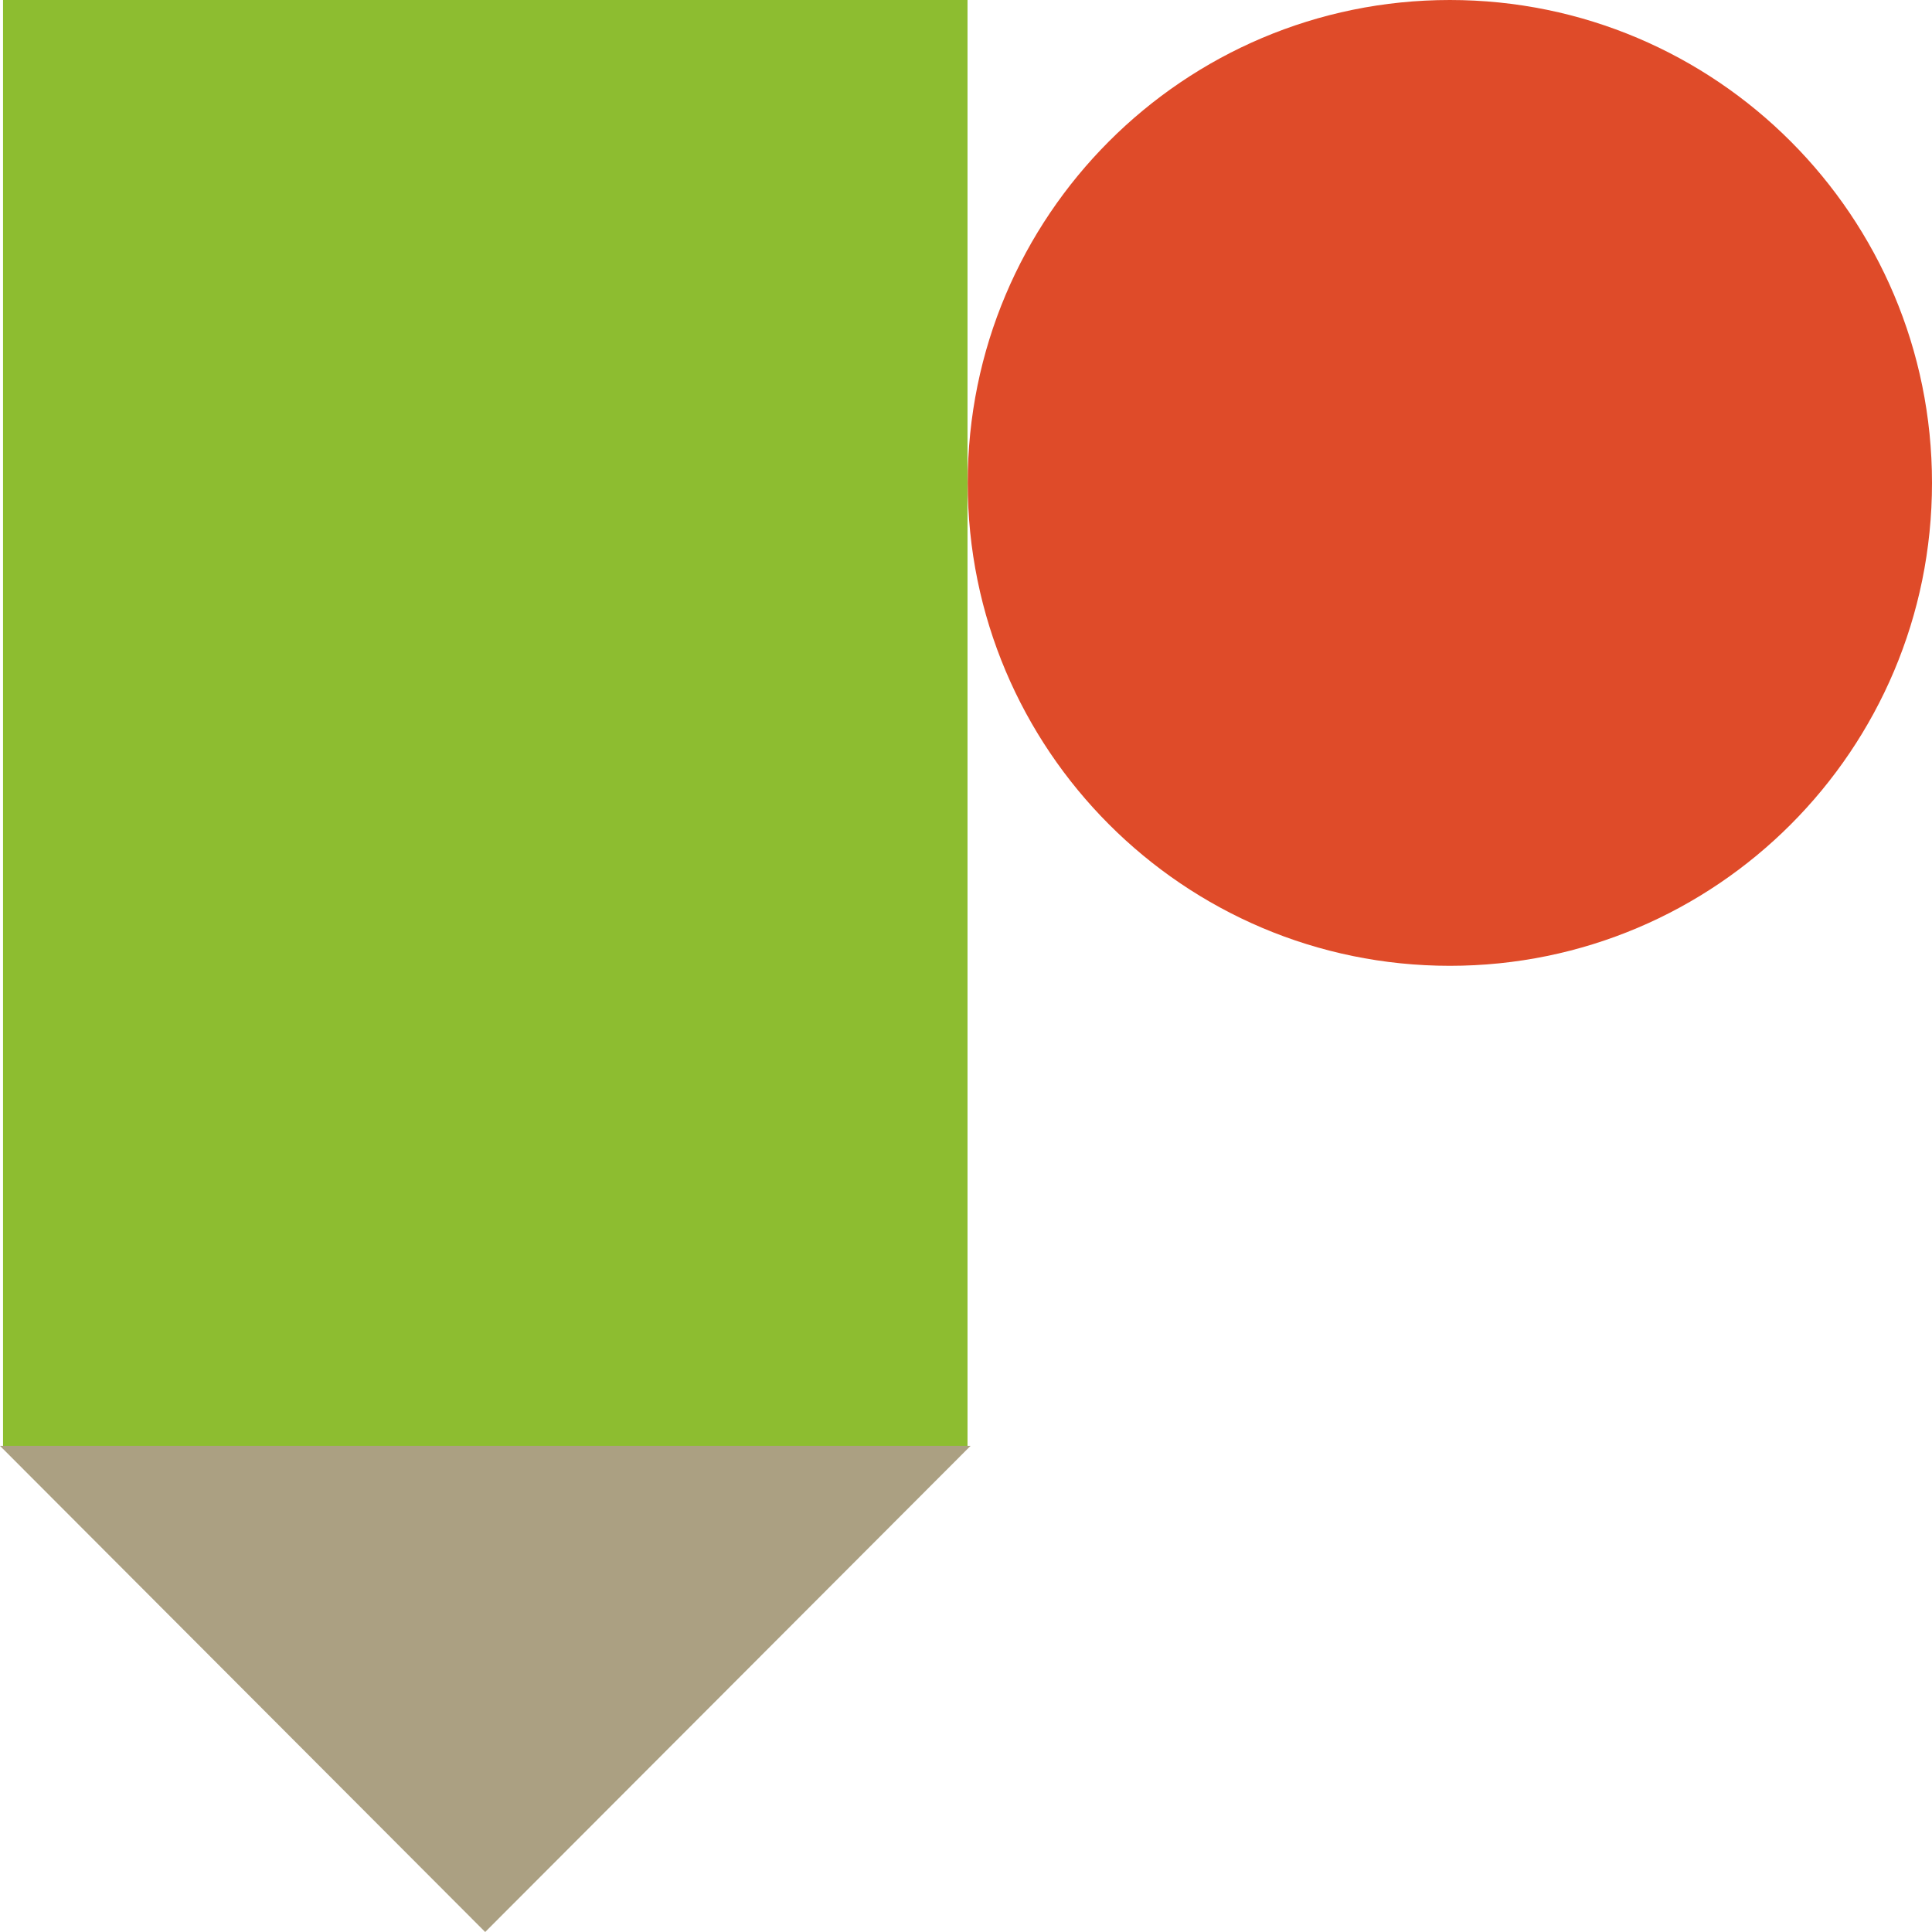
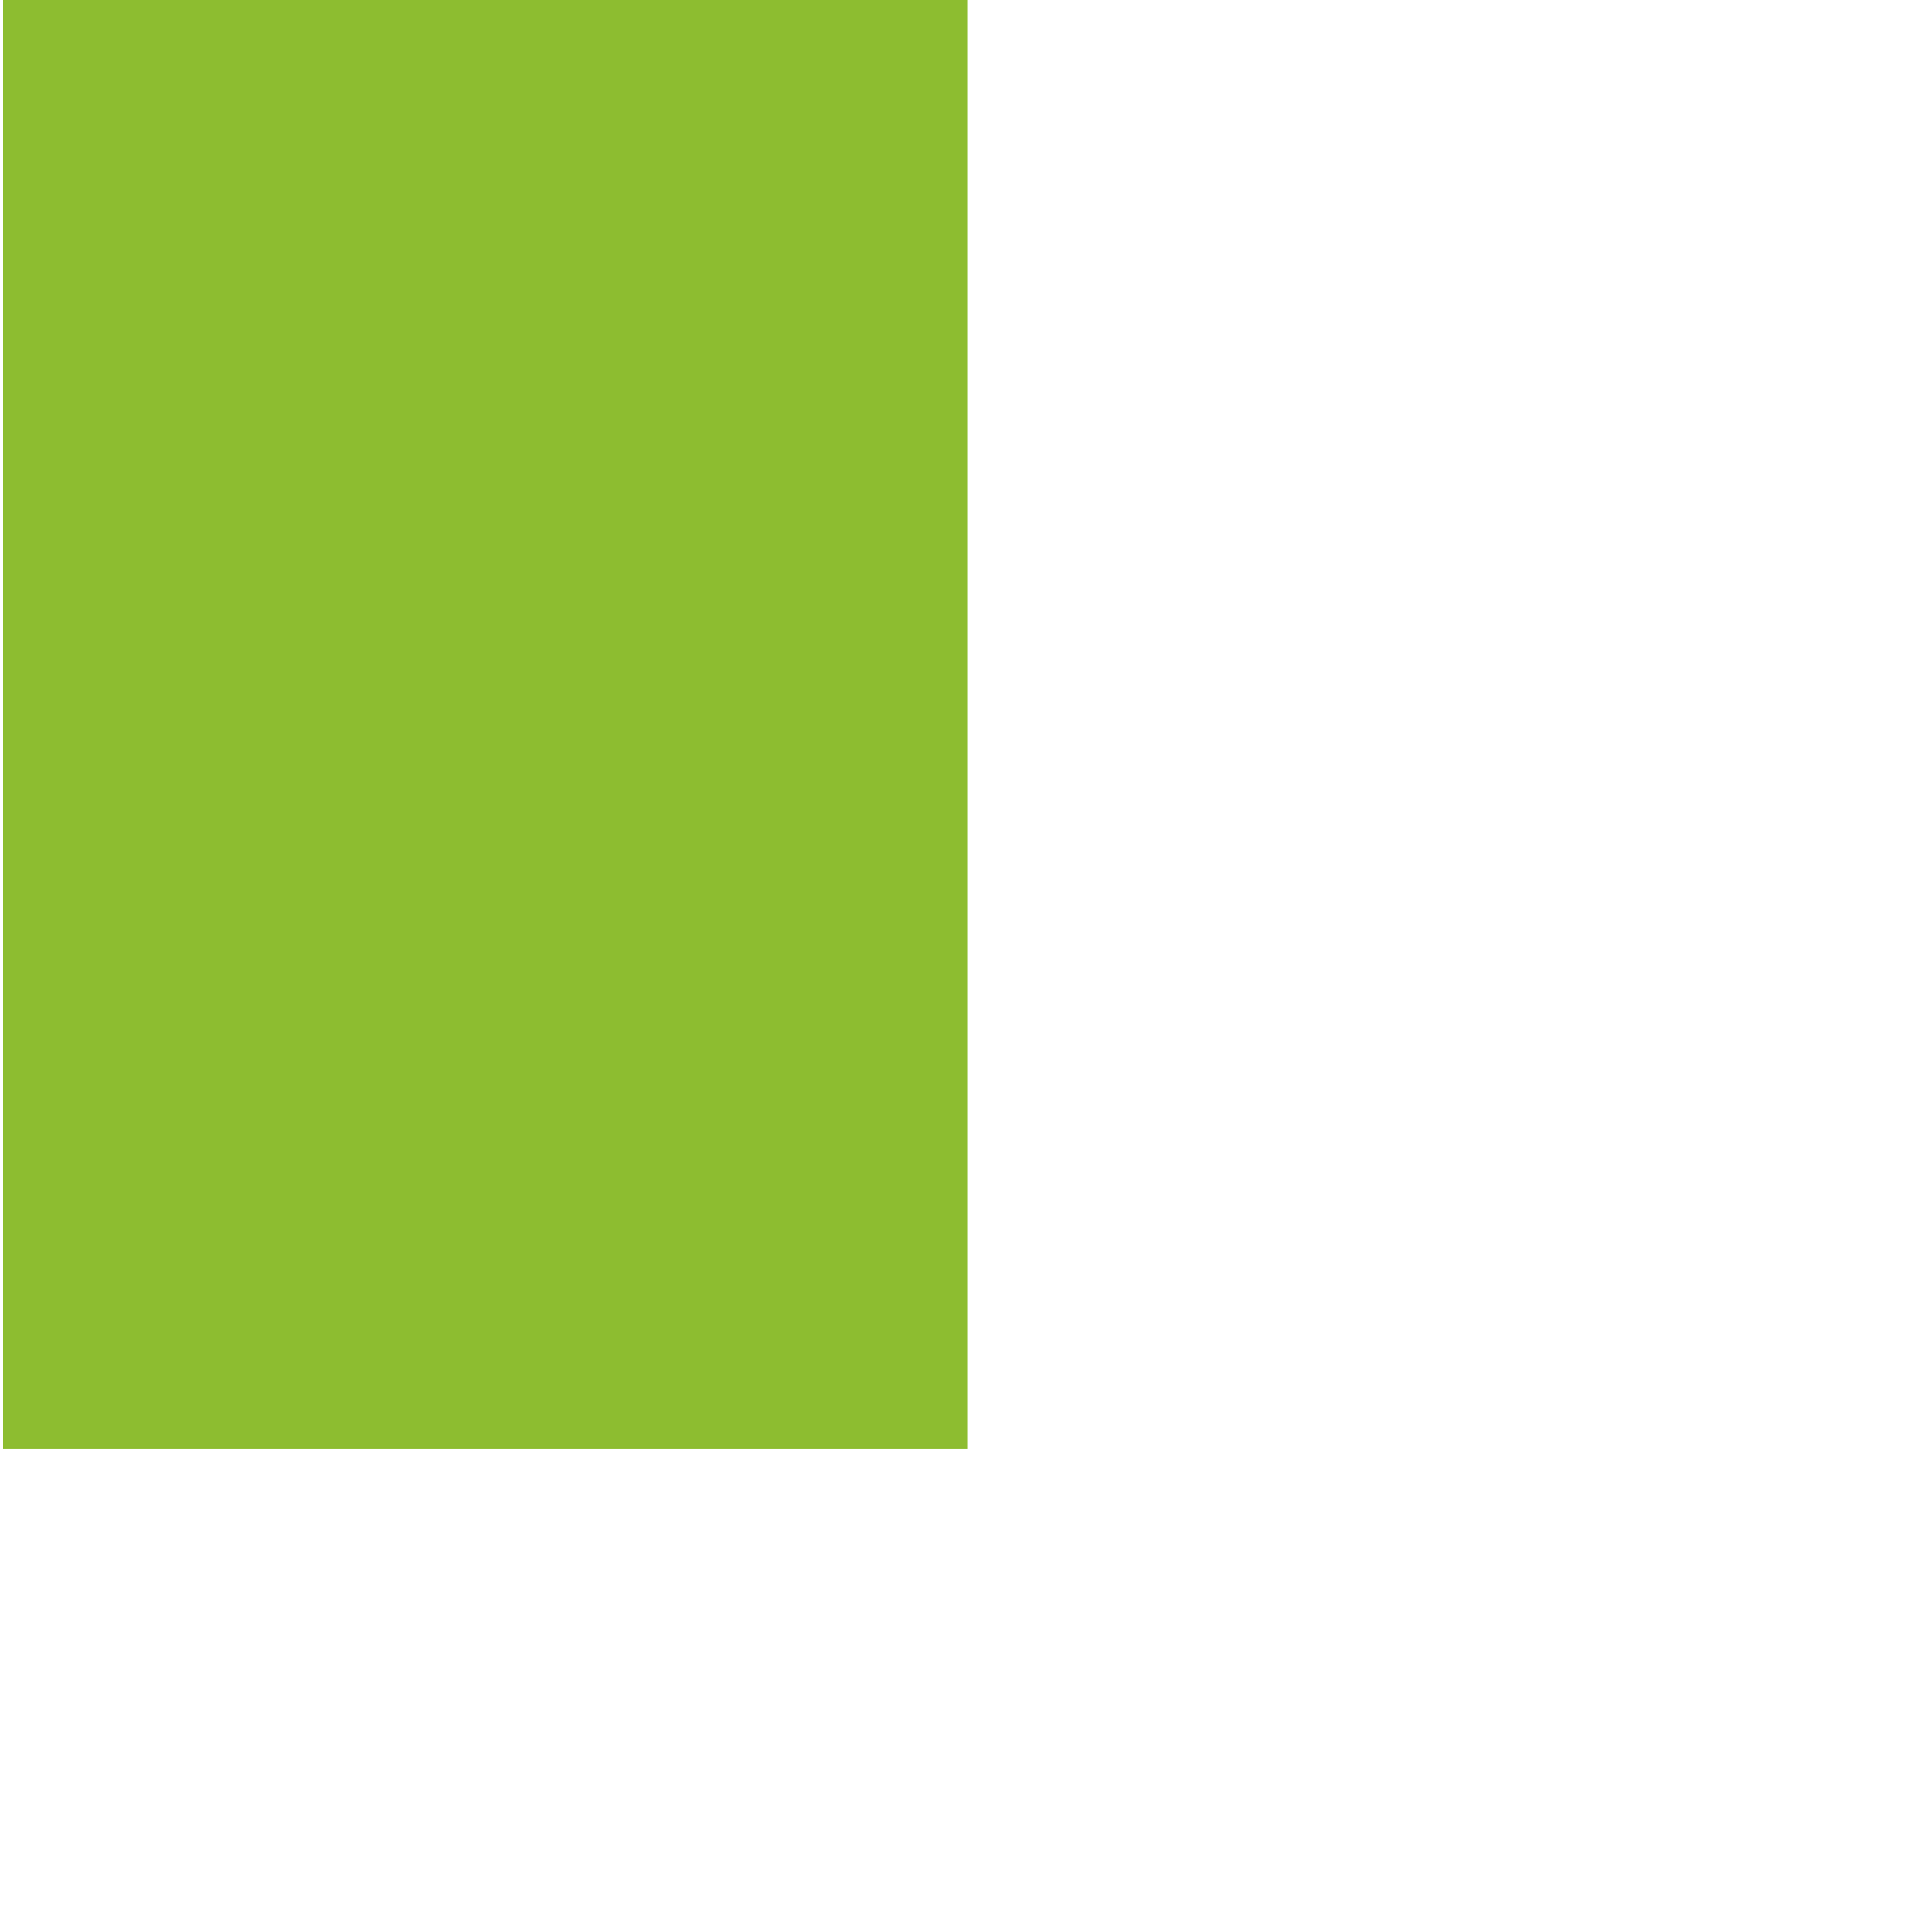
<svg xmlns="http://www.w3.org/2000/svg" id="_レイヤー_2" viewBox="0 0 101.66 101.66">
  <defs>
    <style>.cls-1{fill:#8dbd30;}.cls-2{fill:#aba082;}.cls-3{fill:#df4b29;}</style>
  </defs>
  <g id="graphic">
-     <path class="cls-3" d="m101.66,25.41h0c0,14.04-11.36,25.41-25.37,25.41h0c-14.01,0-25.37-11.38-25.37-25.41h0c0-14.04,11.36-25.41,25.37-25.41h0c14.01,0,25.37,11.38,25.37,25.41Z" />
    <rect class="cls-1" x=".16" width="50.75" height="76.24" />
-     <polygon class="cls-2" points="51.07 76.08 25.53 101.66 0 76.08 51.07 76.08" />
  </g>
</svg>